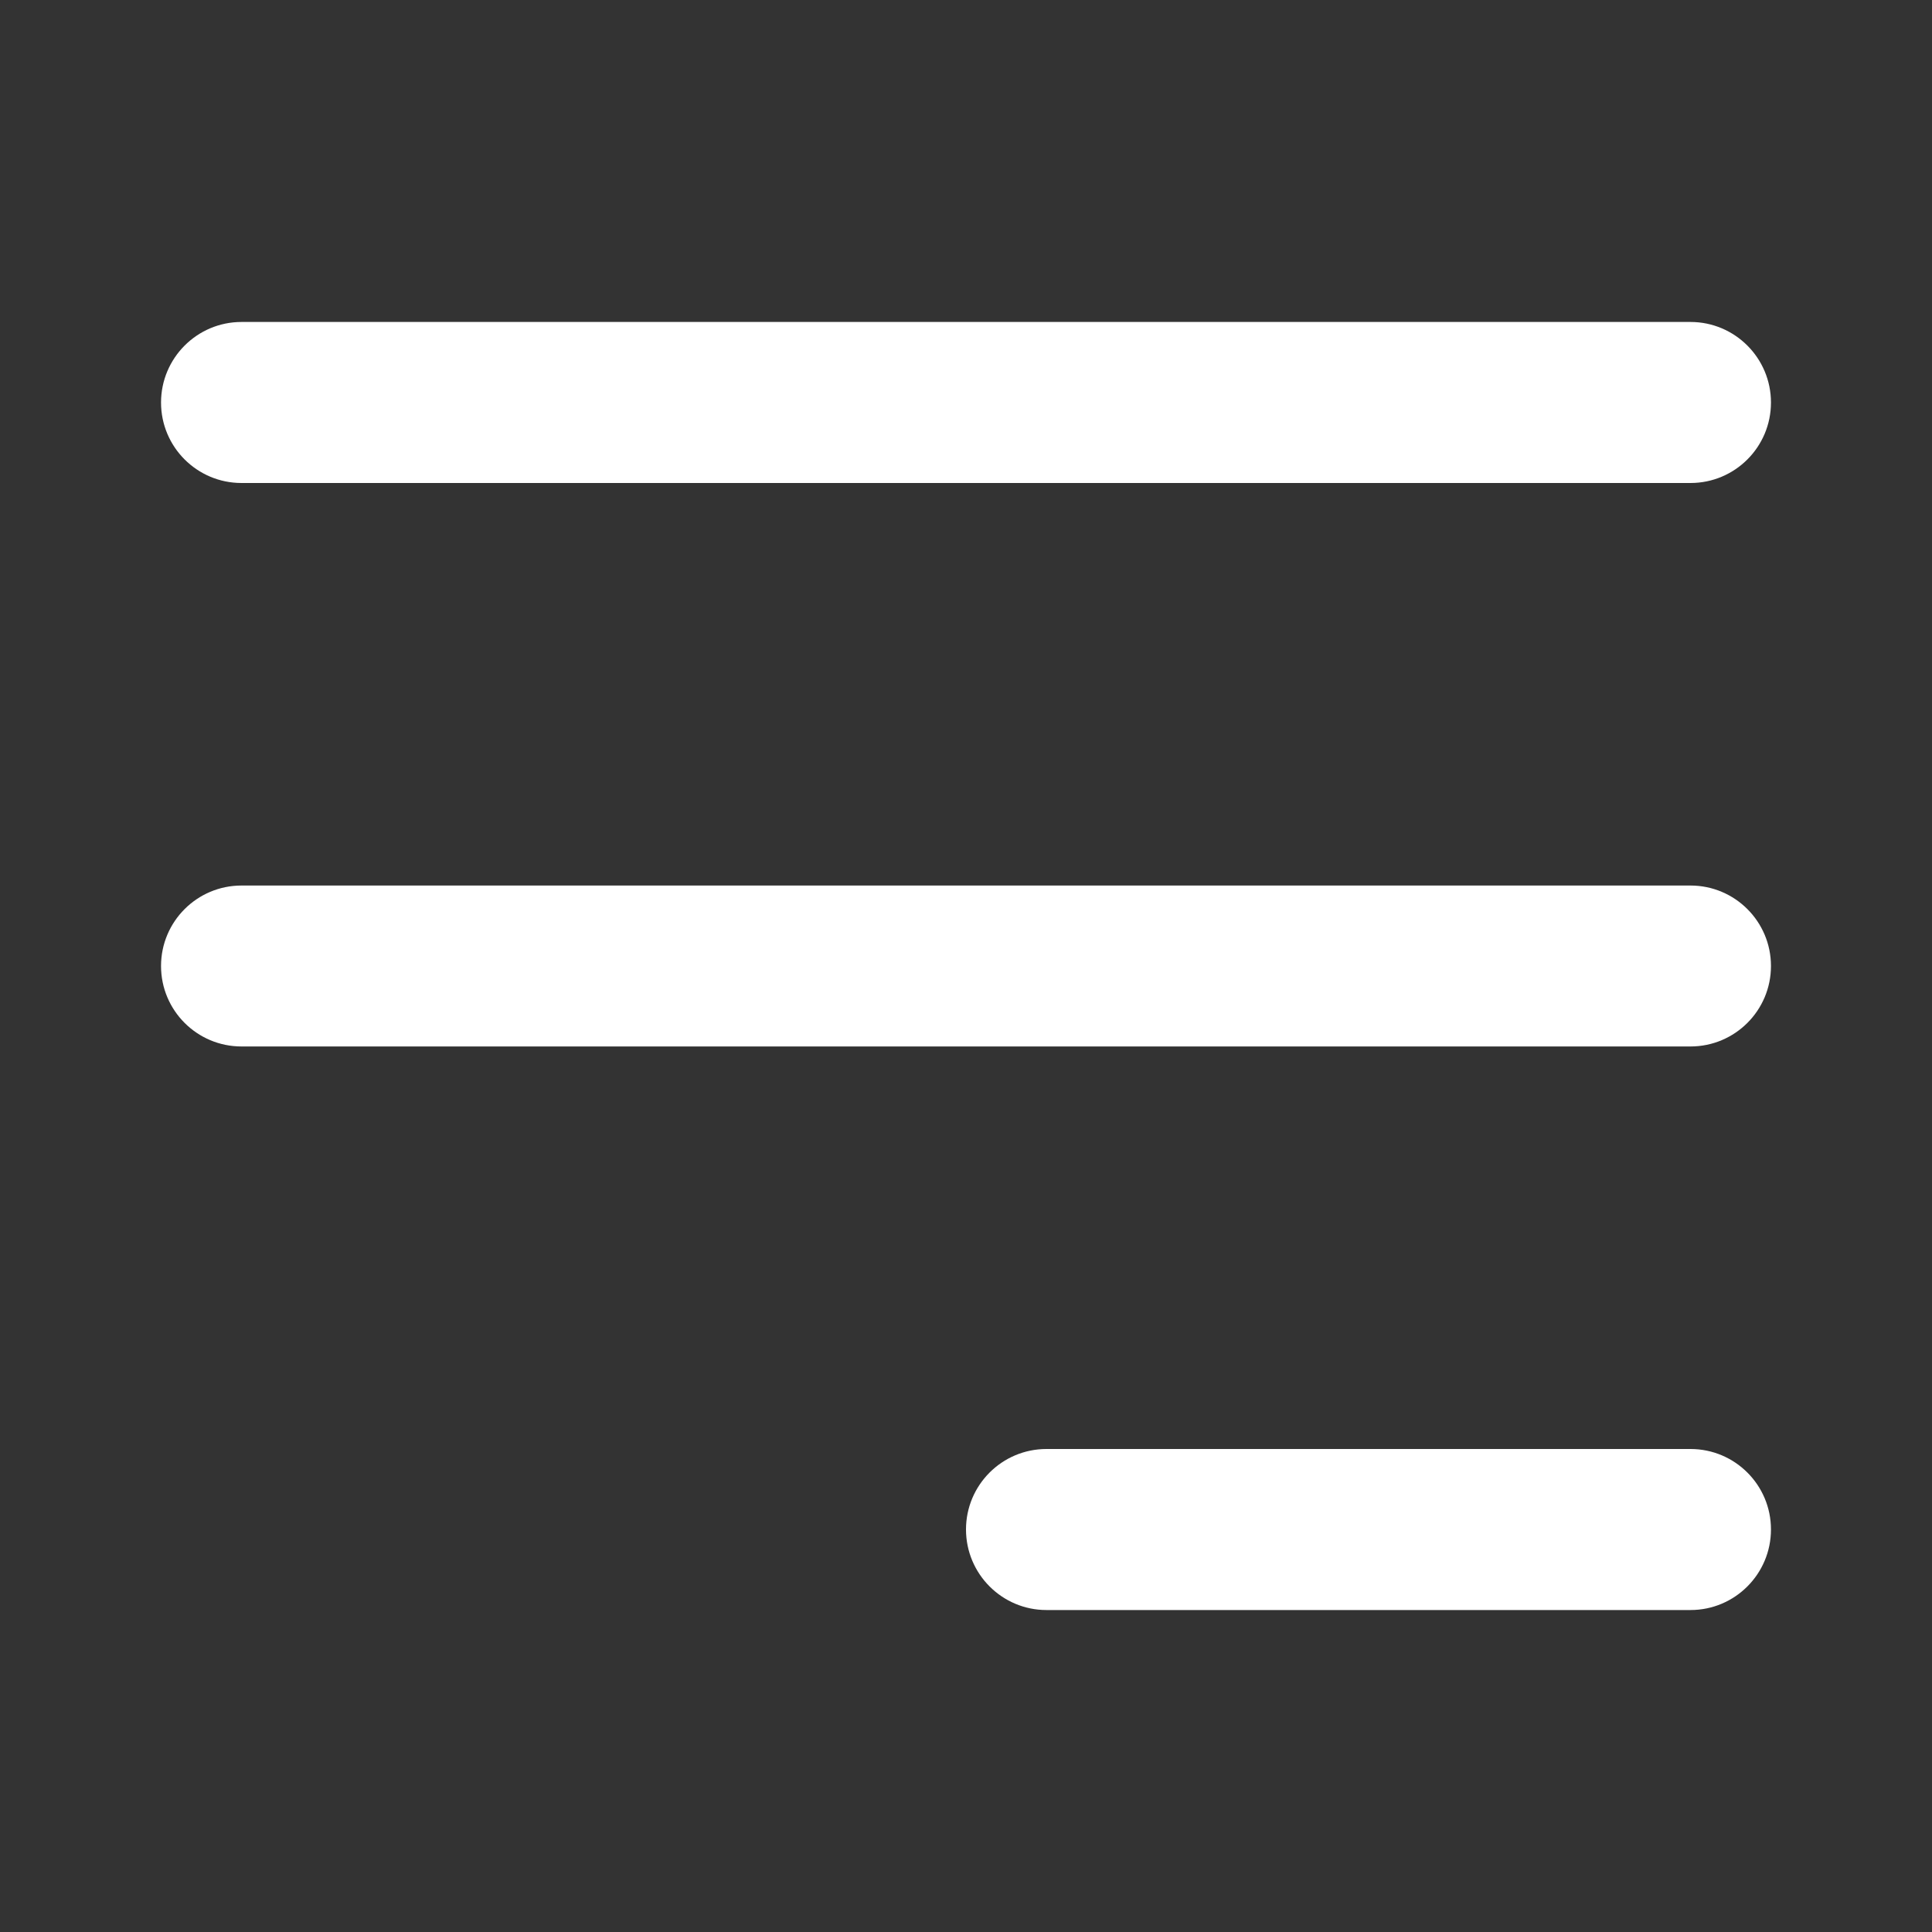
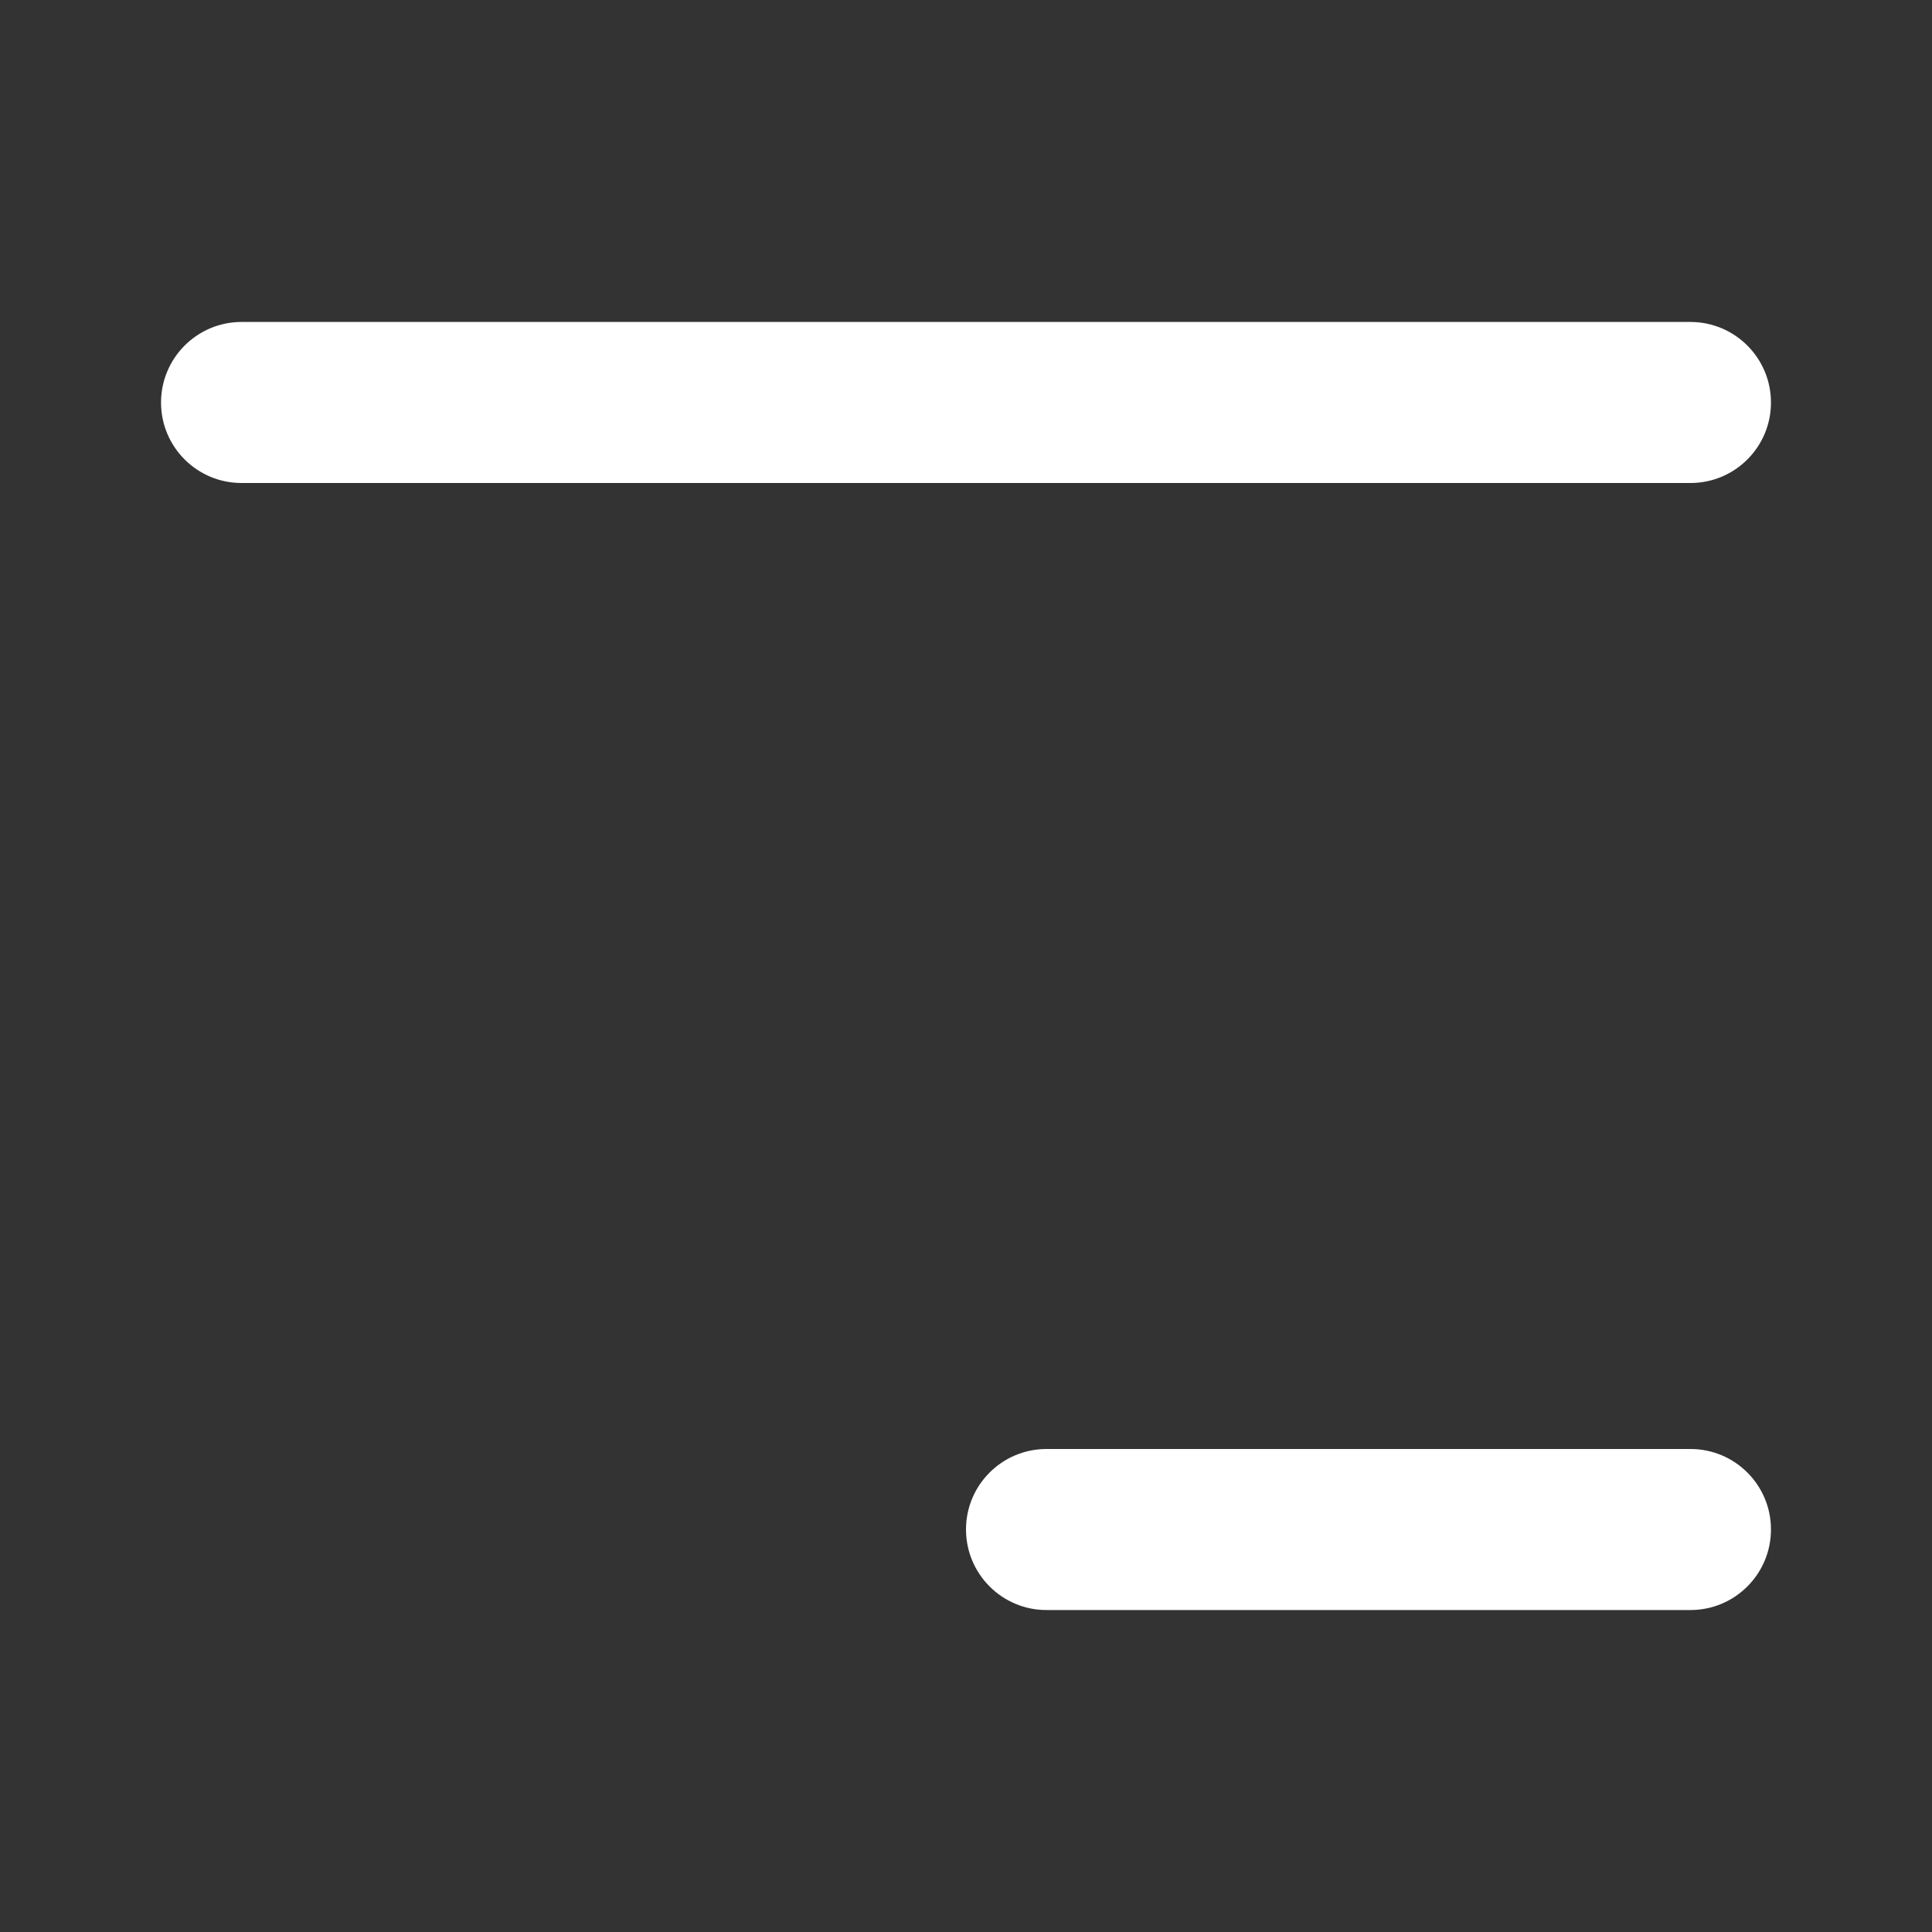
<svg xmlns="http://www.w3.org/2000/svg" width="20" height="20" viewBox="0 0 20 20" fill="none">
  <rect x="0" y="0" width="20" height="20" fill="#333333" stroke="none" />
-   <path d="M17.5 10.833H2.5C2.04 10.833 1.667 10.46 1.667 10C1.667 9.54 2.04 9.167 2.5 9.167H17.5C17.96 9.167 18.333 9.54 18.333 10C18.333 10.46 17.96 10.833 17.5 10.833Z" fill="#FFFFFF" />
  <path d="M17.5 5H2.5C2.04 5 1.667 4.627 1.667 4.167C1.667 3.707 2.04 3.333 2.5 3.333H17.5C17.96 3.333 18.333 3.707 18.333 4.167C18.333 4.627 17.96 5 17.5 5Z" fill="#FFFFFF" />
  <path d="M17.5 16.667H10.833C10.373 16.667 10 16.293 10 15.833C10 15.373 10.373 15 10.833 15H17.5C17.96 15 18.333 15.373 18.333 15.833C18.333 16.293 17.96 16.667 17.5 16.667Z" fill="#FFFFFF" />
</svg>